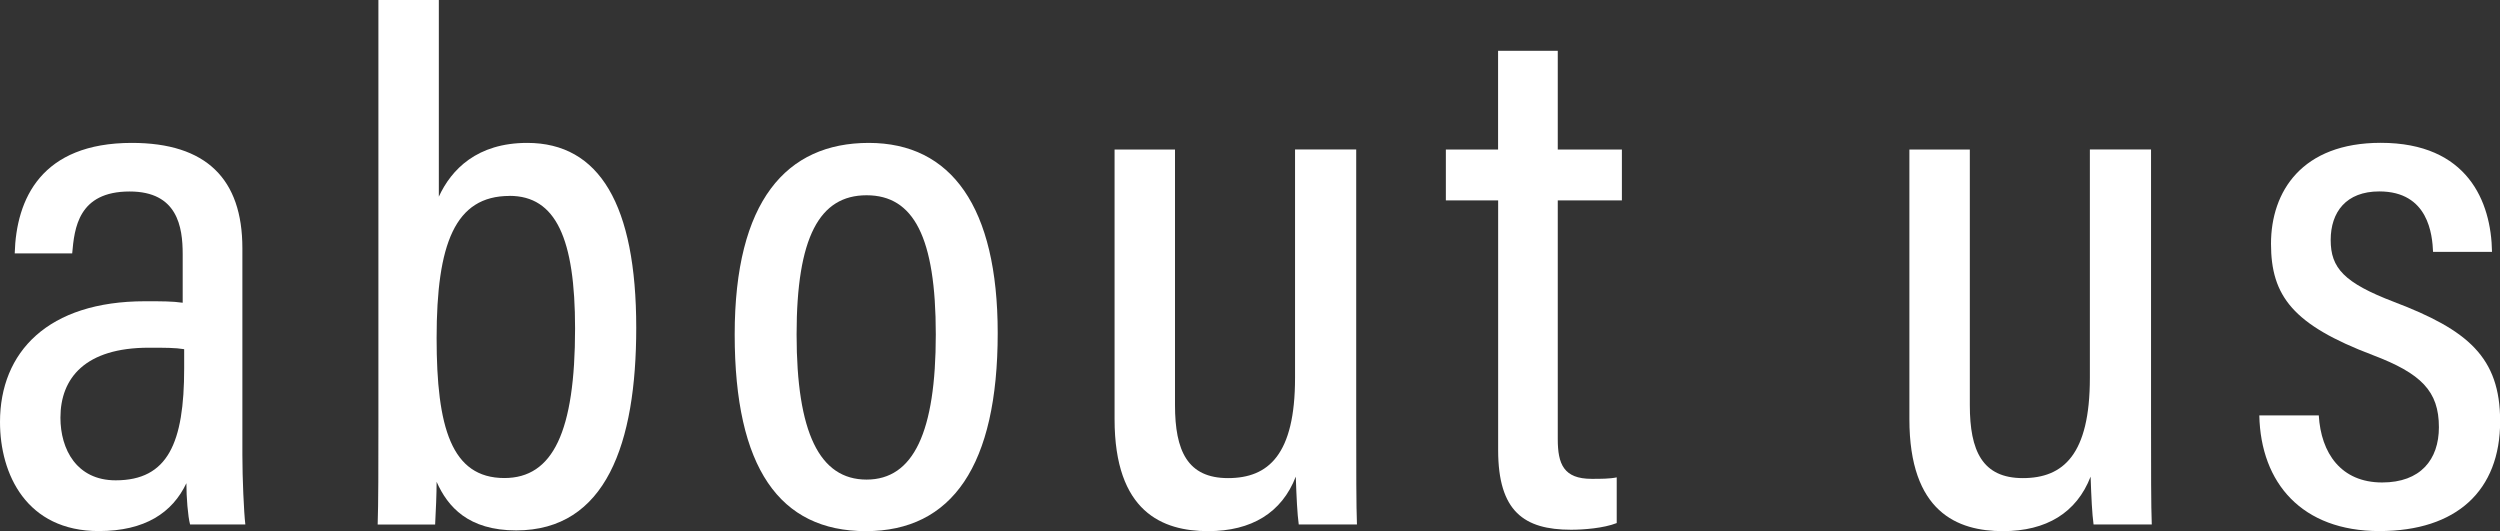
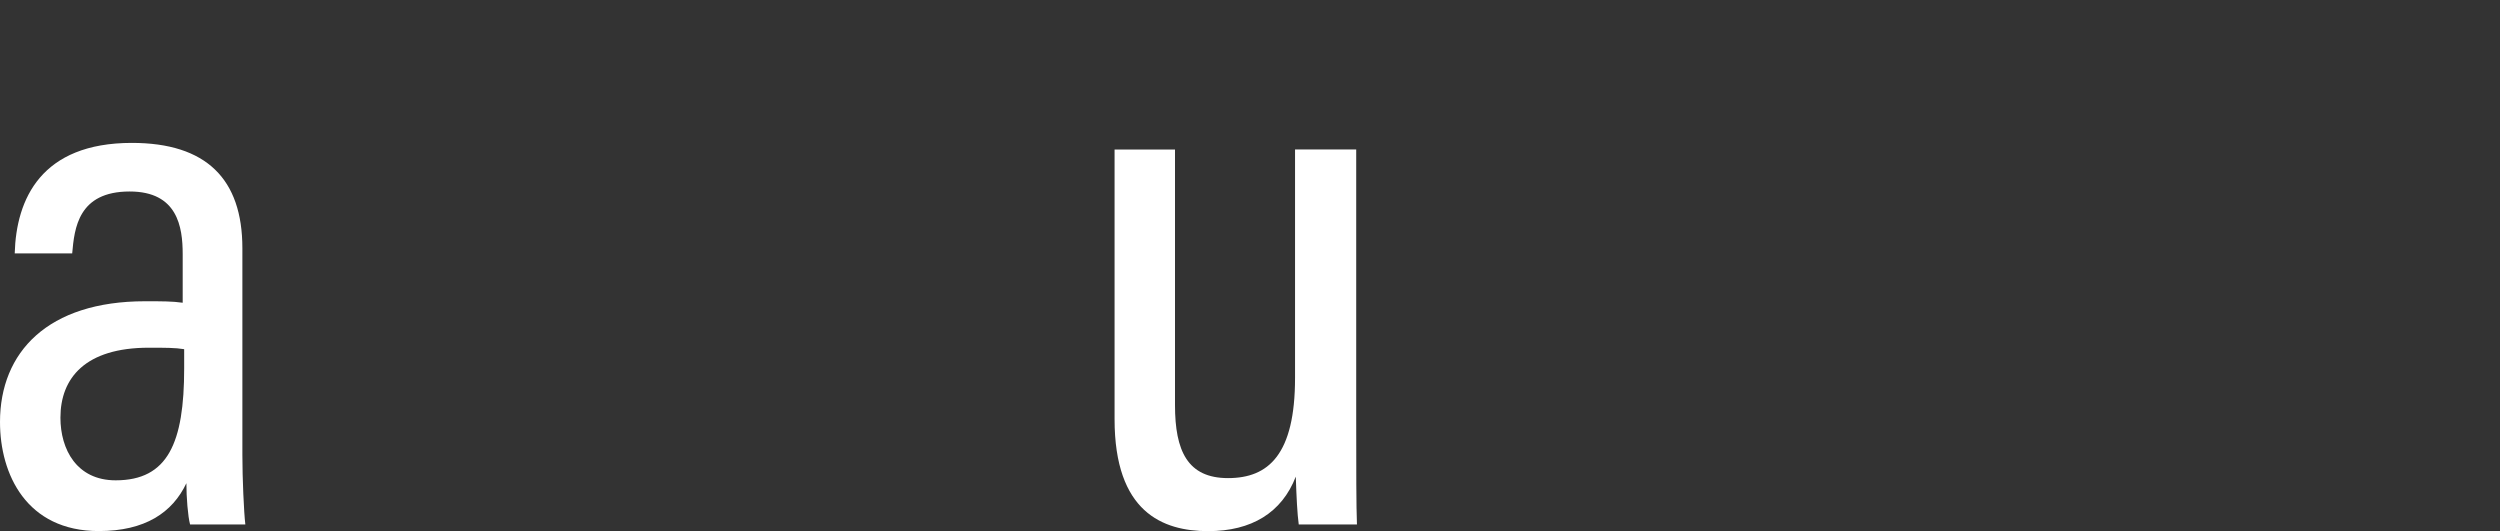
<svg xmlns="http://www.w3.org/2000/svg" id="_レイヤー_2" data-name="レイヤー 2" viewBox="0 0 338 71.81">
  <rect x="0" y="0" width="338" height="71.81" fill="#333333" stroke="none" />
  <defs>
    <style>
      .cls-1 {
        fill: #fff;
        stroke-width: 0px;
      }
    </style>
  </defs>
  <g id="layout">
    <g>
      <path class="cls-1" d="M32.77,61.55c0,3.09.2,7.67.4,9.36h-7.47c-.3-1.1-.5-3.69-.5-5.58-1.89,3.98-5.58,6.47-11.85,6.47-9.76,0-13.35-7.67-13.35-14.74,0-9.46,6.47-16.33,19.62-16.33,2.29,0,3.69,0,5.08.2v-6.57c0-3.69-.7-8.47-7.17-8.47-6.97,0-7.47,4.98-7.77,8.37H1.99c.2-7.37,3.59-14.94,15.84-14.94,10.06,0,14.94,4.88,14.94,14.24v27.99ZM24.9,47.21c-1.19-.2-2.59-.2-4.78-.2-8.57,0-11.95,4.08-11.95,9.46,0,4.28,2.19,8.47,7.47,8.47,7.07,0,9.26-5.08,9.26-15.14v-2.59Z" />
-       <path class="cls-1" d="M51.16,0h8.17v26.59c1.69-3.69,5.18-7.27,11.95-7.27,9.76,0,14.74,8.37,14.74,25,0,15.64-4.08,27.39-16.23,27.39-6.47,0-9.26-3.19-10.76-6.57,0,1.59-.1,3.88-.2,5.78h-7.77c.1-2.79.1-7.97.1-13.94V0ZM68.89,26.49c-7.37,0-9.86,6.47-9.86,19.22,0,12.05,1.99,18.92,9.16,18.92,6.57,0,9.56-6.27,9.56-20.22,0-12.15-2.59-17.93-8.86-17.93Z" />
-       <path class="cls-1" d="M134.89,45.02c0,17.93-6.17,26.79-17.83,26.79s-17.73-8.57-17.73-26.59,6.97-25.9,18.13-25.9,17.43,8.67,17.43,25.7ZM107.7,45.22c0,13.25,3.09,19.62,9.46,19.62s9.36-6.47,9.36-19.62-2.99-18.82-9.36-18.82-9.46,5.68-9.46,18.82Z" />
      <path class="cls-1" d="M183.36,56.87c0,6.57,0,11.55.1,14.04h-7.87c-.2-1.49-.3-3.59-.4-6.47-1.89,4.88-5.98,7.37-11.85,7.37-6.17,0-12.65-2.59-12.65-15.14V20.22h8.17v34.56c0,6.17,1.69,9.86,7.17,9.86s9.06-3.19,9.06-13.55v-30.88h8.27v36.65Z" />
-       <path class="cls-1" d="M195.47,20.22h7.07V6.87h8.07v13.35h8.67v6.87h-8.67v32.27c0,3.39.8,5.38,4.58,5.38,1.2,0,2.49,0,3.39-.2v6.18c-1.79.7-4.48.9-6.17.9-6.37,0-9.86-2.49-9.86-10.76V27.09h-7.07v-6.87Z" />
-       <path class="cls-1" d="M290.82,56.87c0,6.57,0,11.55.1,14.04h-7.87c-.2-1.49-.3-3.59-.4-6.47-1.89,4.88-5.98,7.37-11.85,7.37-6.17,0-12.65-2.59-12.65-15.14V20.22h8.17v34.56c0,6.17,1.69,9.86,7.17,9.86s9.06-3.19,9.06-13.55v-30.88h8.27v36.65Z" />
-       <path class="cls-1" d="M313.5,56.17c.3,5.08,2.99,9.06,8.57,9.06,5.18,0,7.67-3.09,7.67-7.47,0-4.88-2.39-7.27-8.96-9.76-10.76-4.08-13.74-7.97-13.74-15.04s4.18-13.65,14.84-13.65c11.75,0,14.94,7.97,15.04,14.74h-7.97c-.1-2.29-.6-8.17-7.27-8.17-4.48,0-6.57,2.79-6.57,6.57s1.79,5.78,8.57,8.37c9.96,3.79,14.34,7.47,14.34,16.14,0,9.36-5.88,14.84-16.33,14.84s-16.04-6.47-16.23-15.64h8.07Z" />
    </g>
  </g>
</svg>